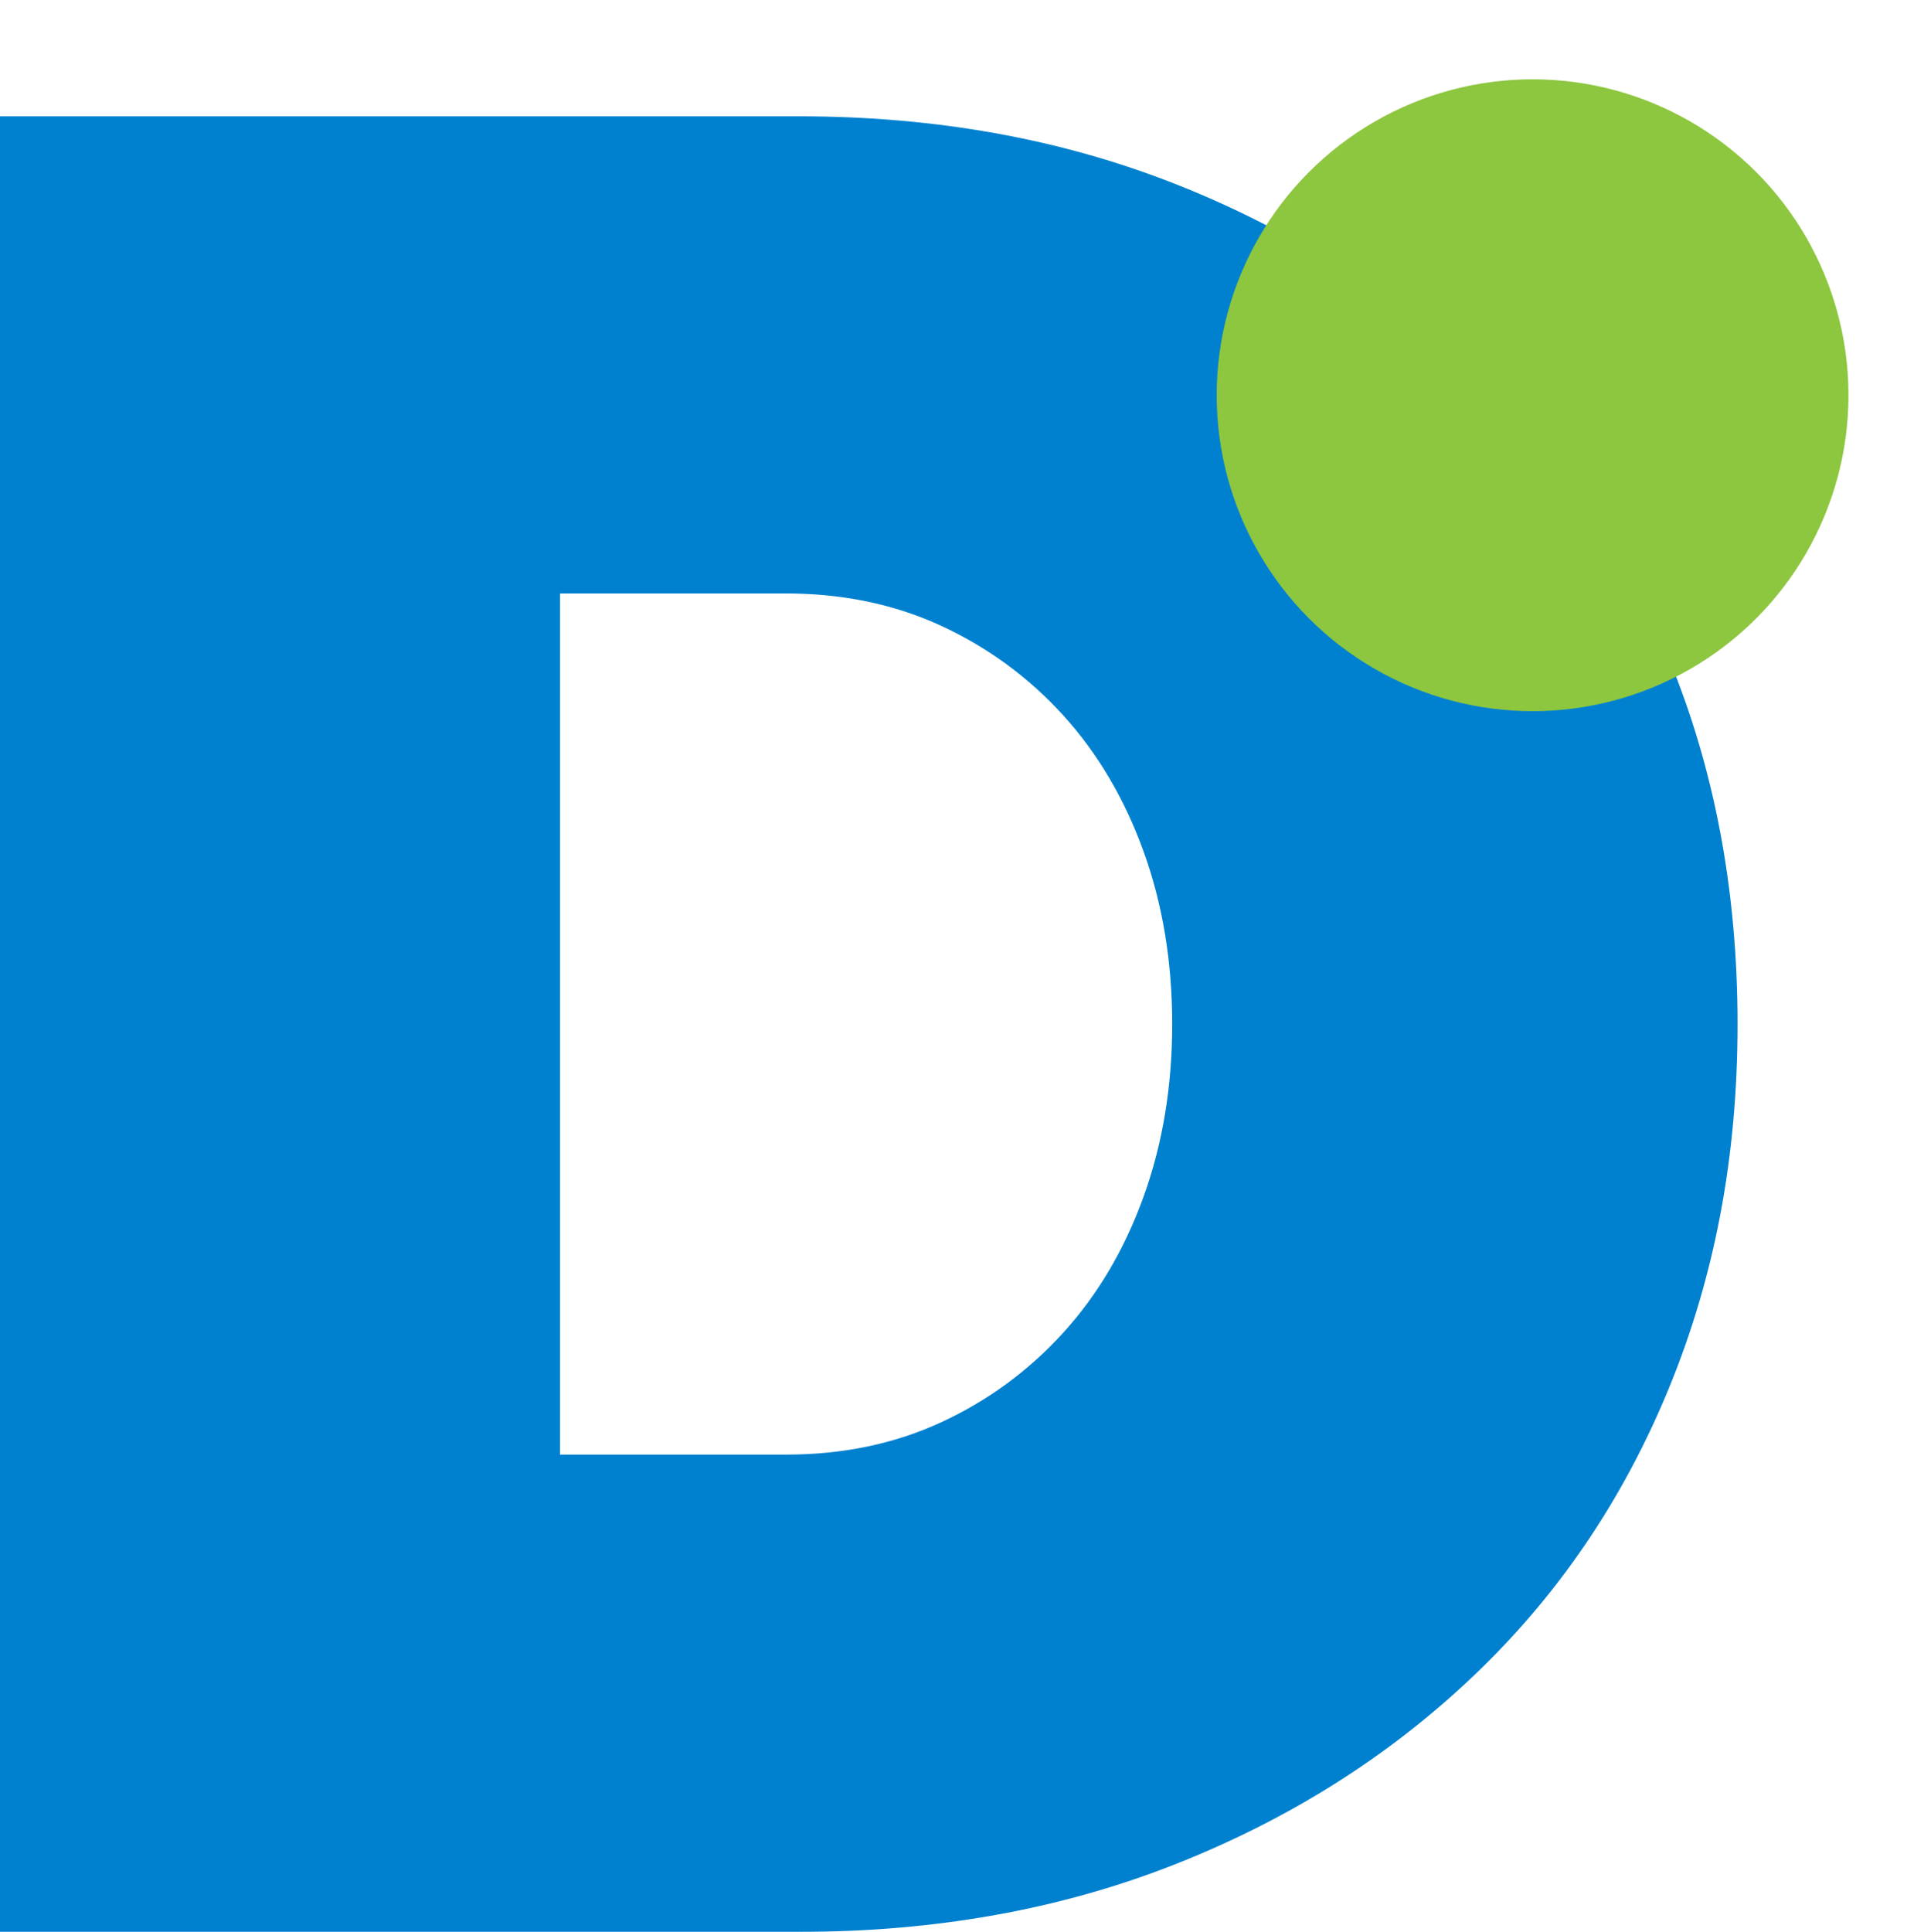
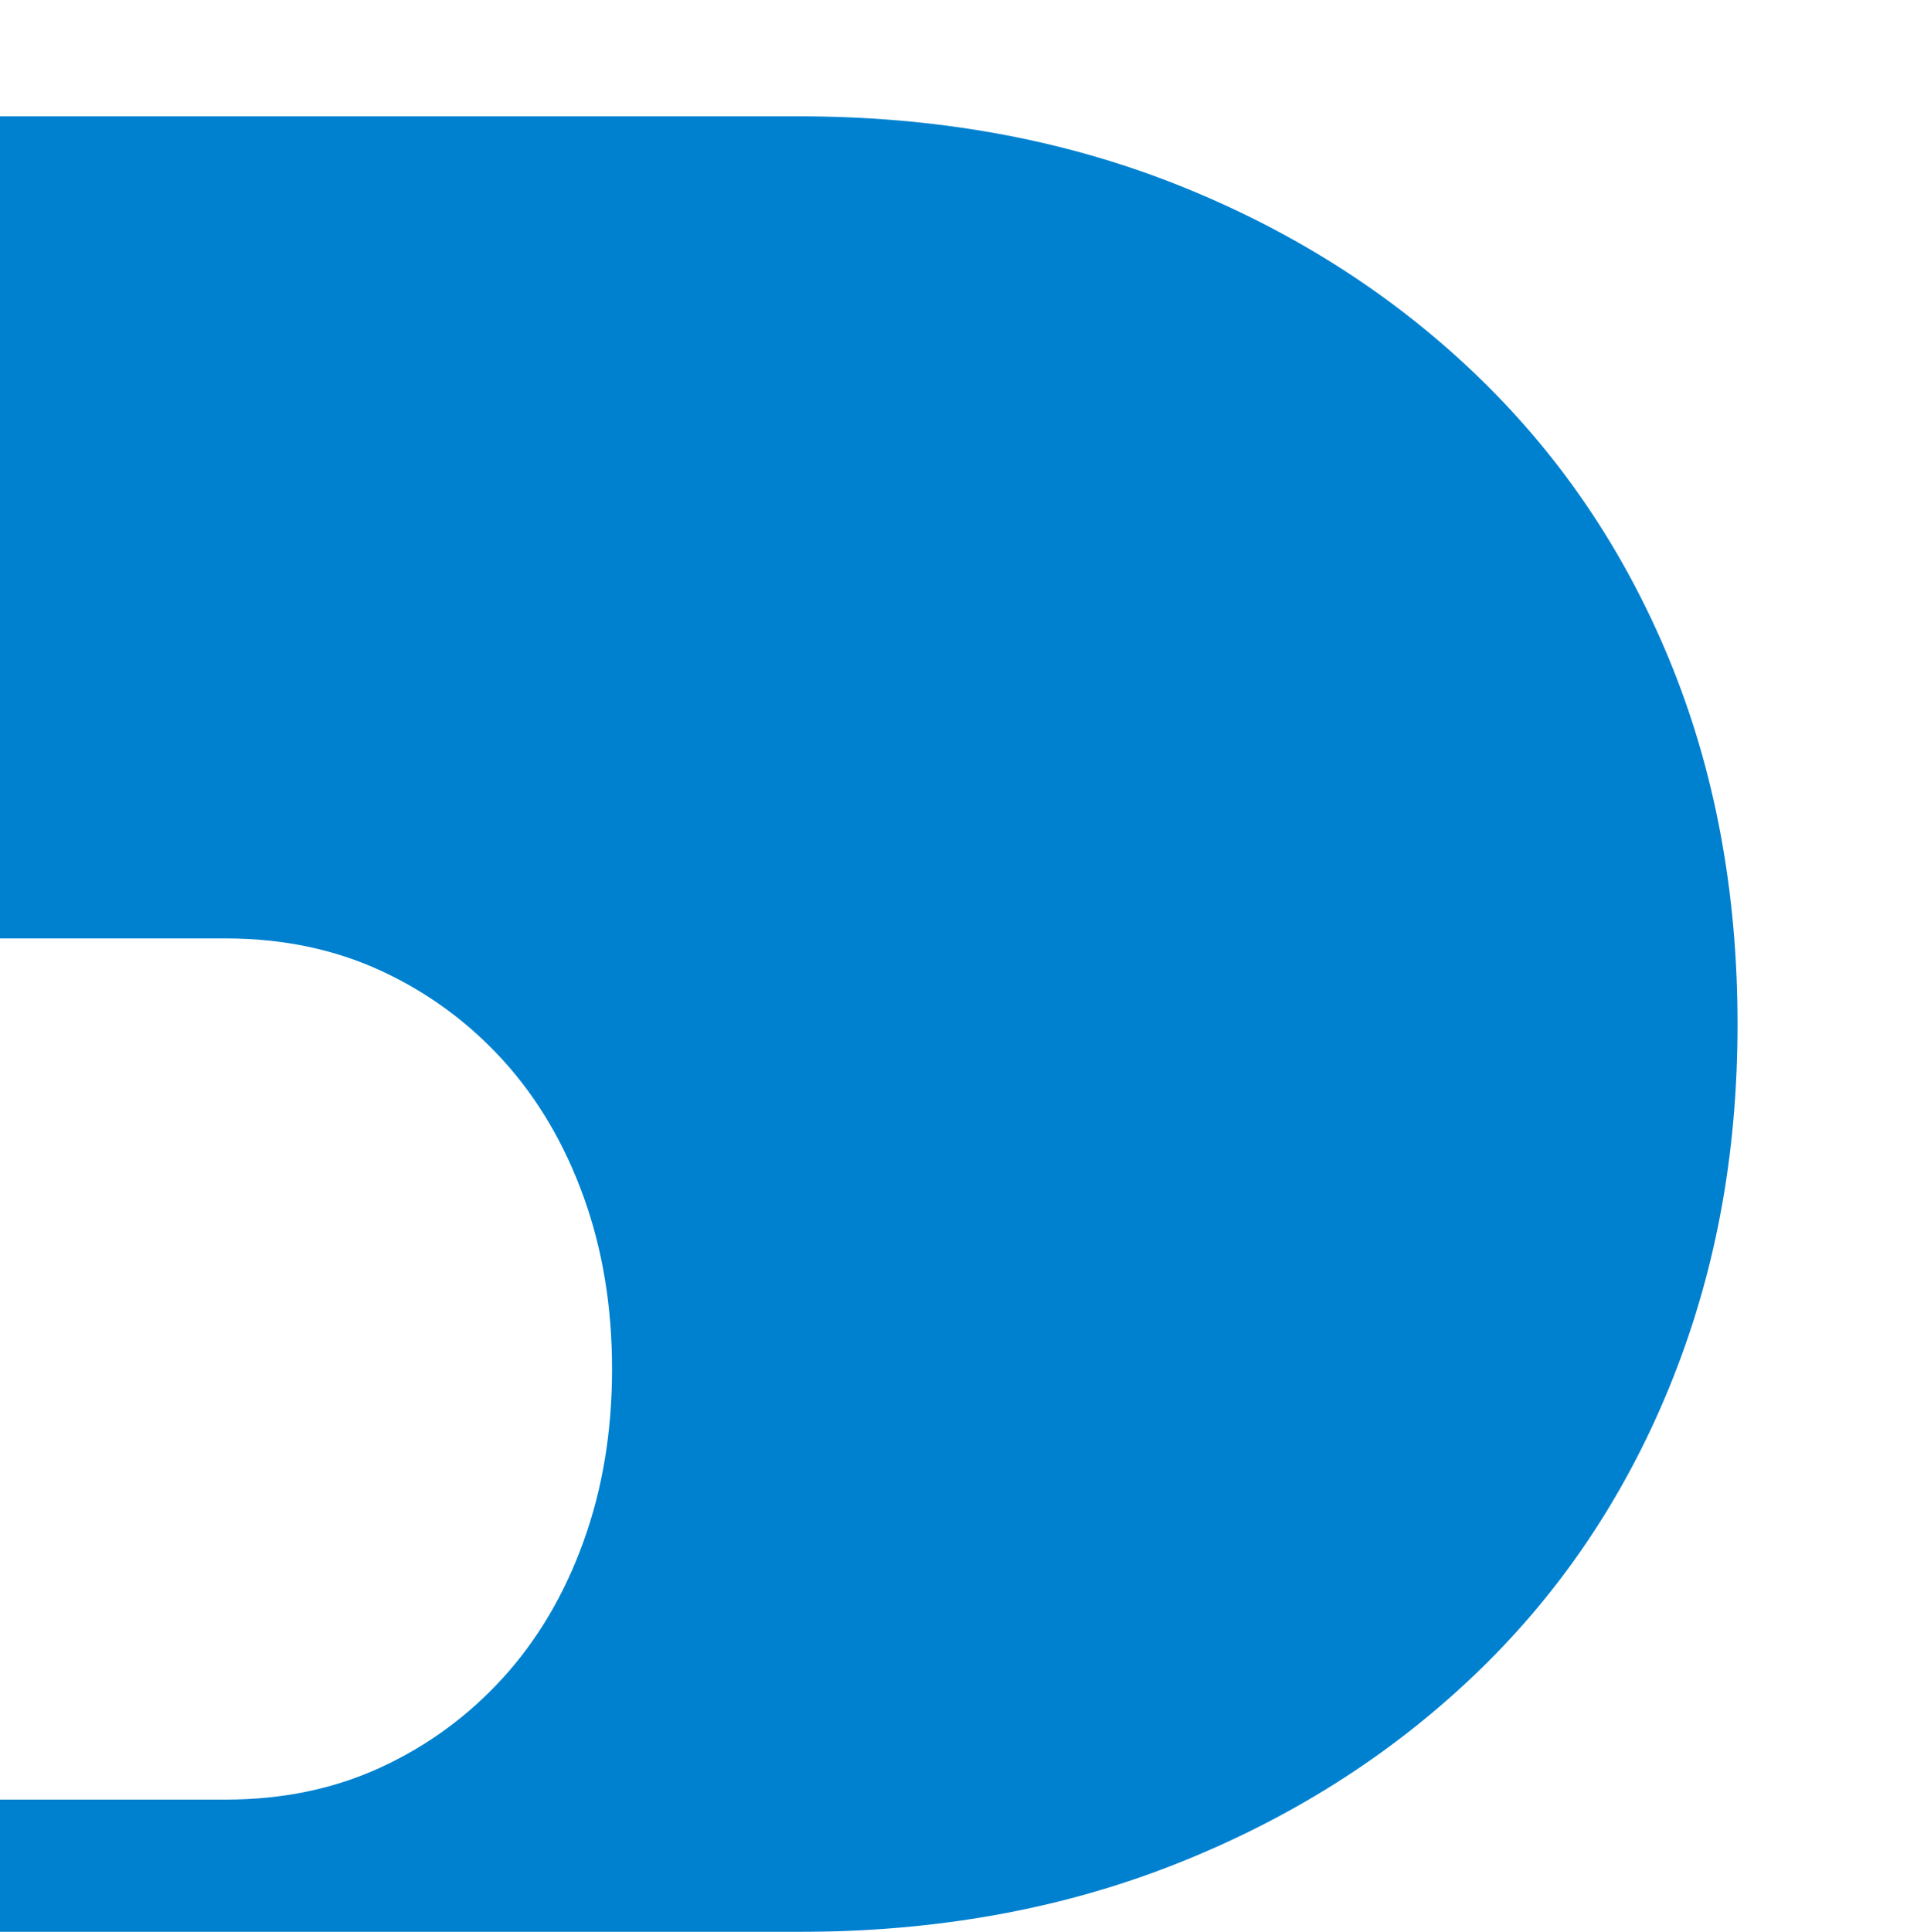
<svg xmlns="http://www.w3.org/2000/svg" id="Layer_1" data-name="Layer 1" viewBox="0 0 312.03 313.26">
  <defs>
    <style>      .cls-1 {        fill: #8dc63f;        filter: url(#drop-shadow-2);      }      .cls-2 {        fill: #0081d0;      }      .cls-3 {        filter: url(#drop-shadow-1);      }    </style>
    <filter id="drop-shadow-1" x="-18.97" y="6" width="313" height="326" filterUnits="userSpaceOnUse">
      <feGaussianBlur stdDeviation="5" />
    </filter>
    <filter id="drop-shadow-2" x="179.03" y="0" width="133" height="134" filterUnits="userSpaceOnUse">
      <feGaussianBlur stdDeviation="5" />
    </filter>
  </defs>
  <g class="cls-3">
-     <path class="cls-2" d="M0,313.26V18.86h129.53c22.15,0,42.48,3.65,60.99,10.94,18.5,7.29,34.63,17.45,48.37,30.49,13.73,13.04,24.32,28.53,31.75,46.47,7.43,17.95,11.15,37.71,11.15,59.3s-3.72,41.01-11.15,59.09c-7.43,18.09-18.02,33.64-31.75,46.68-13.74,13.04-29.86,23.2-48.37,30.49-18.5,7.3-38.84,10.94-60.99,10.94H0ZM90.84,257.32l-15.56-21.45h52.15c9.25,0,17.66-1.75,25.24-5.26,7.57-3.5,14.15-8.34,19.77-14.51,5.6-6.16,9.95-13.53,13.03-22.08,3.09-8.55,4.63-17.87,4.63-27.97s-1.54-19.41-4.63-27.97c-3.09-8.55-7.43-15.91-13.03-22.08-5.61-6.16-12.2-11-19.77-14.51-7.58-3.5-15.98-5.26-25.24-5.26h-53.42l16.82-20.61v181.69Z" />
+     <path class="cls-2" d="M0,313.26V18.86h129.53c22.15,0,42.48,3.65,60.99,10.94,18.5,7.29,34.63,17.45,48.37,30.49,13.73,13.04,24.32,28.53,31.75,46.47,7.43,17.95,11.15,37.71,11.15,59.3s-3.72,41.01-11.15,59.09c-7.43,18.09-18.02,33.64-31.75,46.68-13.74,13.04-29.86,23.2-48.37,30.49-18.5,7.3-38.84,10.94-60.99,10.94H0Zl-15.56-21.45h52.15c9.25,0,17.66-1.75,25.24-5.26,7.57-3.5,14.15-8.34,19.77-14.51,5.6-6.16,9.95-13.53,13.03-22.08,3.09-8.55,4.63-17.87,4.63-27.97s-1.54-19.41-4.63-27.97c-3.09-8.55-7.43-15.91-13.03-22.08-5.61-6.16-12.2-11-19.77-14.51-7.58-3.5-15.98-5.26-25.24-5.26h-53.42l16.82-20.61v181.69Z" />
  </g>
-   <circle class="cls-1" cx="248.55" cy="64.09" r="51.23" />
</svg>